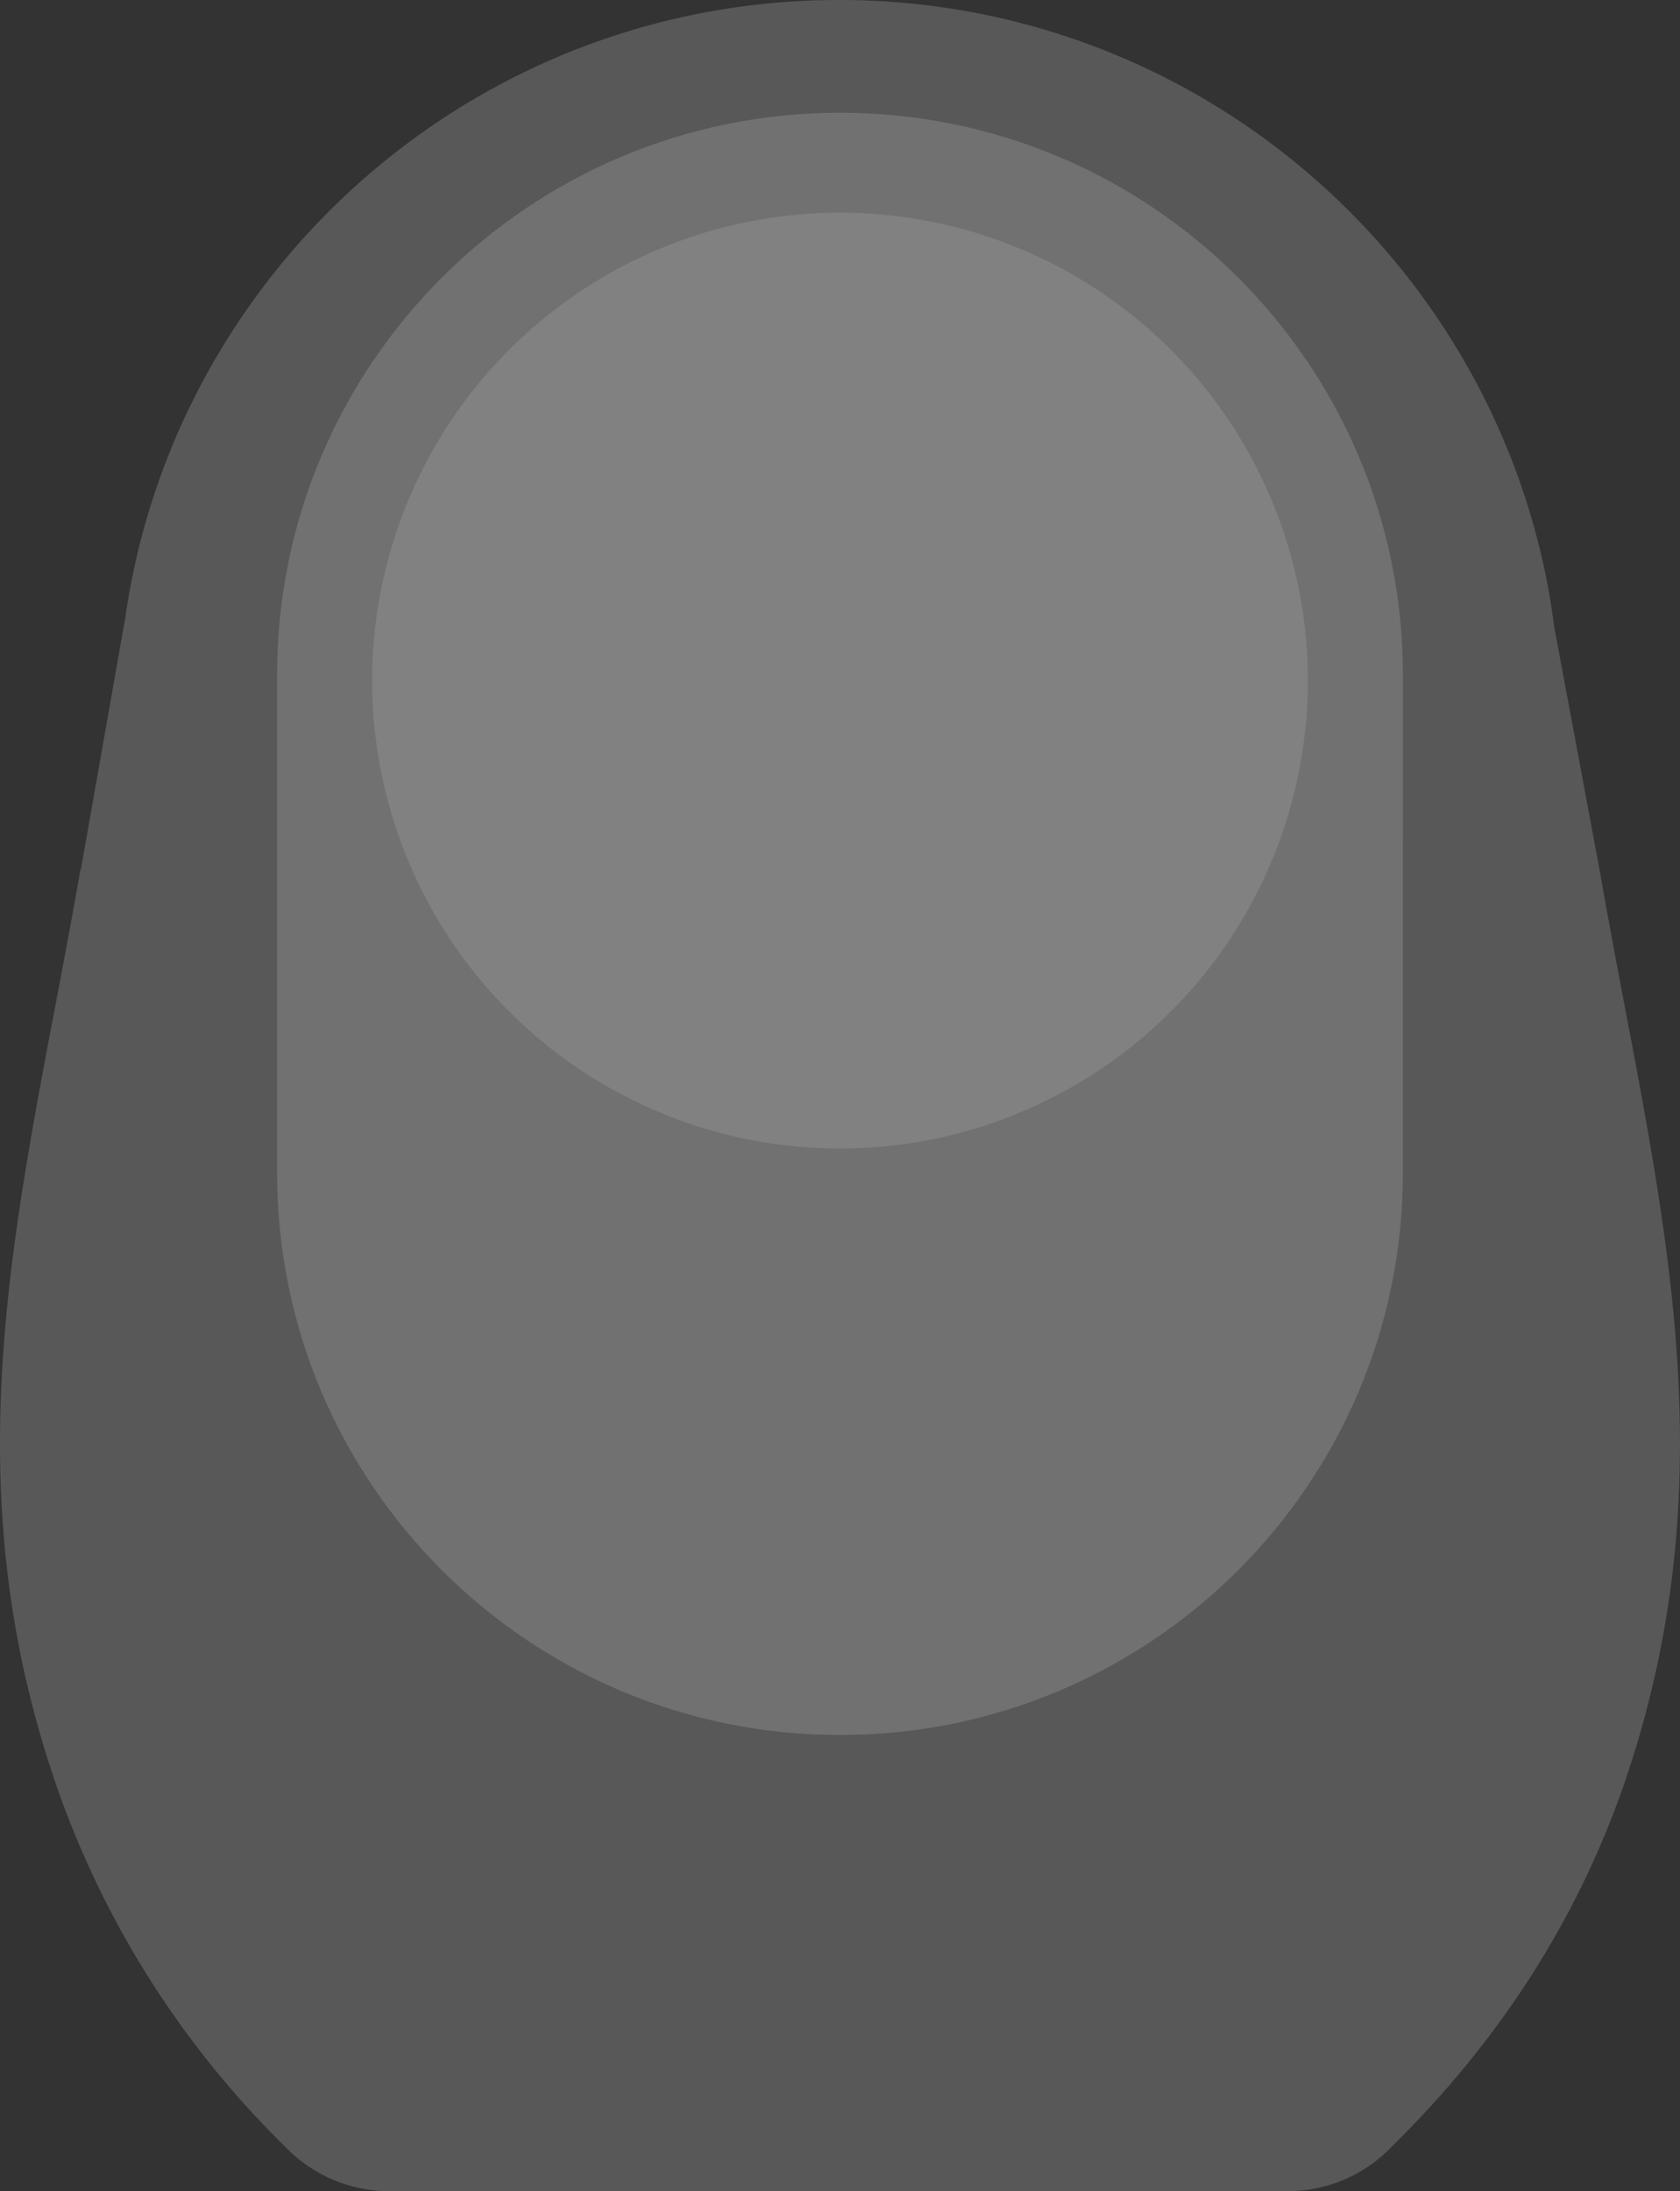
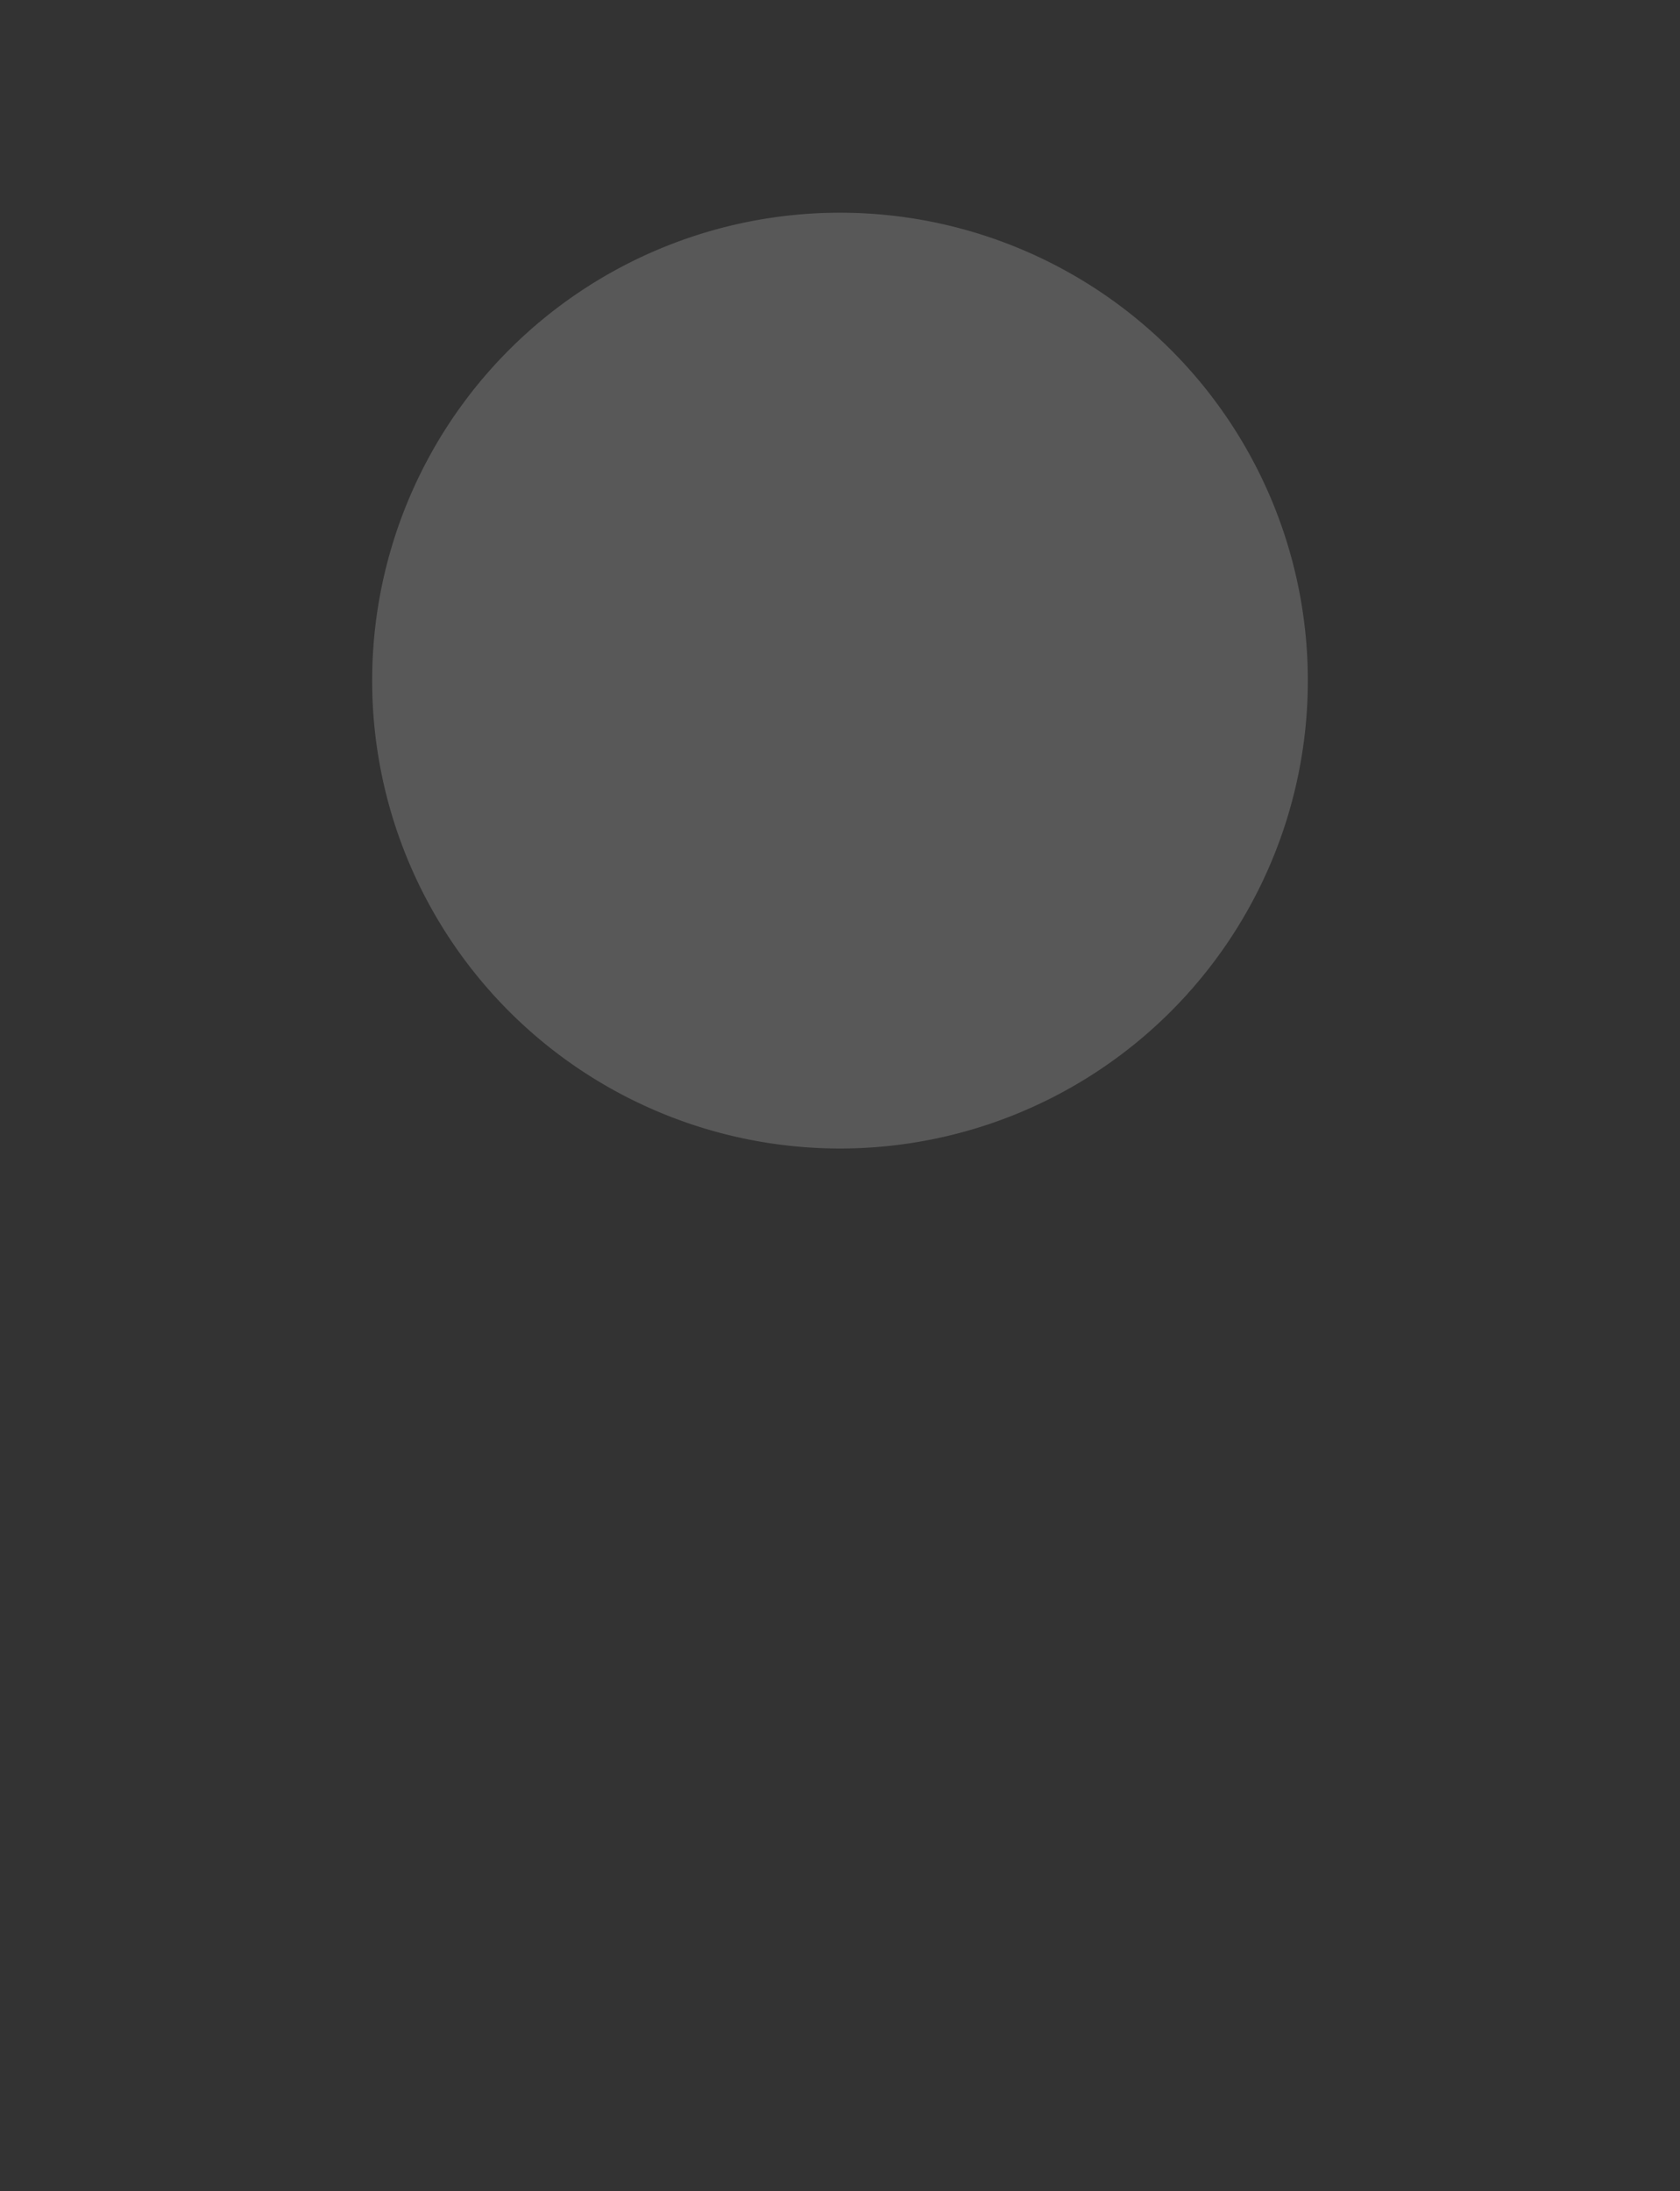
<svg xmlns="http://www.w3.org/2000/svg" width="521.427" height="680" viewBox="0 0 521.427 680">
  <rect x="0" y="0" width="521.427" height="680" fill="#333333" stroke="none" />
  <defs>
    <clipPath id="clip-path">
      <path id="Path_134" data-name="Path 134" d="M0,137.753H521.427v-680H0Z" transform="translate(0 542.247)" fill="none" />
    </clipPath>
    <clipPath id="clip-path-2">
      <rect id="Rectangle_47" data-name="Rectangle 47" width="802.613" height="865.223" fill="none" />
    </clipPath>
    <clipPath id="clip-path-3">
      <rect id="Rectangle_44" data-name="Rectangle 44" width="784.583" height="864.499" fill="none" />
    </clipPath>
    <clipPath id="clip-path-4">
-       <rect id="Rectangle_45" data-name="Rectangle 45" width="371.982" height="513.478" fill="none" />
-     </clipPath>
+       </clipPath>
    <clipPath id="clip-path-5">
      <rect id="Rectangle_46" data-name="Rectangle 46" width="312.983" height="300.443" fill="none" />
    </clipPath>
  </defs>
  <g id="Group_246" data-name="Group 246" transform="translate(0 542.247)" opacity="0.64">
    <g id="Group_217" data-name="Group 217" transform="translate(0 -542.247)" clip-path="url(#clip-path)">
      <g id="Group_216" data-name="Group 216" transform="translate(-128.616 -77.082)" opacity="0.86">
        <g id="Group_215" data-name="Group 215">
          <g id="Group_214" data-name="Group 214" clip-path="url(#clip-path-2)">
            <g id="Group_205" data-name="Group 205" transform="translate(10.237 4.329)" opacity="0.33">
              <g id="Group_204" data-name="Group 204">
                <g id="Group_203" data-name="Group 203" clip-path="url(#clip-path-3)">
                  <g id="Group_202" data-name="Group 202" transform="translate(118.377 72.749)">
-                     <path id="Path_131" data-name="Path 131" d="M100.565,54.624l-.028-.039-14.054-75.3c-.616-4.674-1.322-9.328-2.222-13.912C64.069-137.45-26.6-215.02-135.4-215.02c-108.68,0-199.272,77.4-219.6,180.054-.75,3.786-1.387,7.617-1.942,11.467l-13.8,78.216-.123-.093c-16.6,96.15-42.072,180.852-8.6,281.185A289.913,289.913,0,0,0-306.7,451.821l.018.03a44.733,44.733,0,0,0,31.713,13.132H3.758a44.672,44.672,0,0,0,32.154-13.623l-.013-.019c31.409-30.729,57.759-69.022,73.272-115.525,33.467-100.337,7.993-185.044-8.606-281.194" transform="translate(395.862 215.02)" fill="#fff" />
-                   </g>
+                     </g>
                </g>
              </g>
            </g>
            <g id="Group_209" data-name="Group 209" transform="translate(203.338 103.293)" opacity="0.33">
              <g id="Group_208" data-name="Group 208">
                <g id="Group_207" data-name="Group 207" clip-path="url(#clip-path-4)">
                  <g id="Group_206" data-name="Group 206" transform="translate(11.286 8.778)">
                    <path id="Path_132" data-name="Path 132" d="M70.783,35.347c0-96.366-78.218-174.486-174.7-174.486S-278.627-61.019-278.627,35.347V189.825c0,96.364,78.218,174.482,174.705,174.482s174.7-78.118,174.7-174.482Z" transform="translate(278.627 139.139)" fill="#fff" />
                  </g>
                </g>
              </g>
            </g>
            <g id="Group_213" data-name="Group 213" transform="translate(232.838 134.314)" opacity="0.33">
              <g id="Group_212" data-name="Group 212" transform="translate(0)">
                <g id="Group_211" data-name="Group 211" clip-path="url(#clip-path-5)">
                  <g id="Group_210" data-name="Group 210" transform="translate(11.286 8.778)">
                    <path id="Path_133" data-name="Path 133" d="M29.415,58.831a145.206,145.206,0,0,0,145.205-145.2A145.207,145.207,0,0,0,29.415-231.58,145.207,145.207,0,0,0-115.79-86.373,145.206,145.206,0,0,0,29.415,58.831" transform="translate(115.79 231.58)" fill="#fff" />
                  </g>
                </g>
              </g>
            </g>
          </g>
        </g>
      </g>
    </g>
  </g>
</svg>